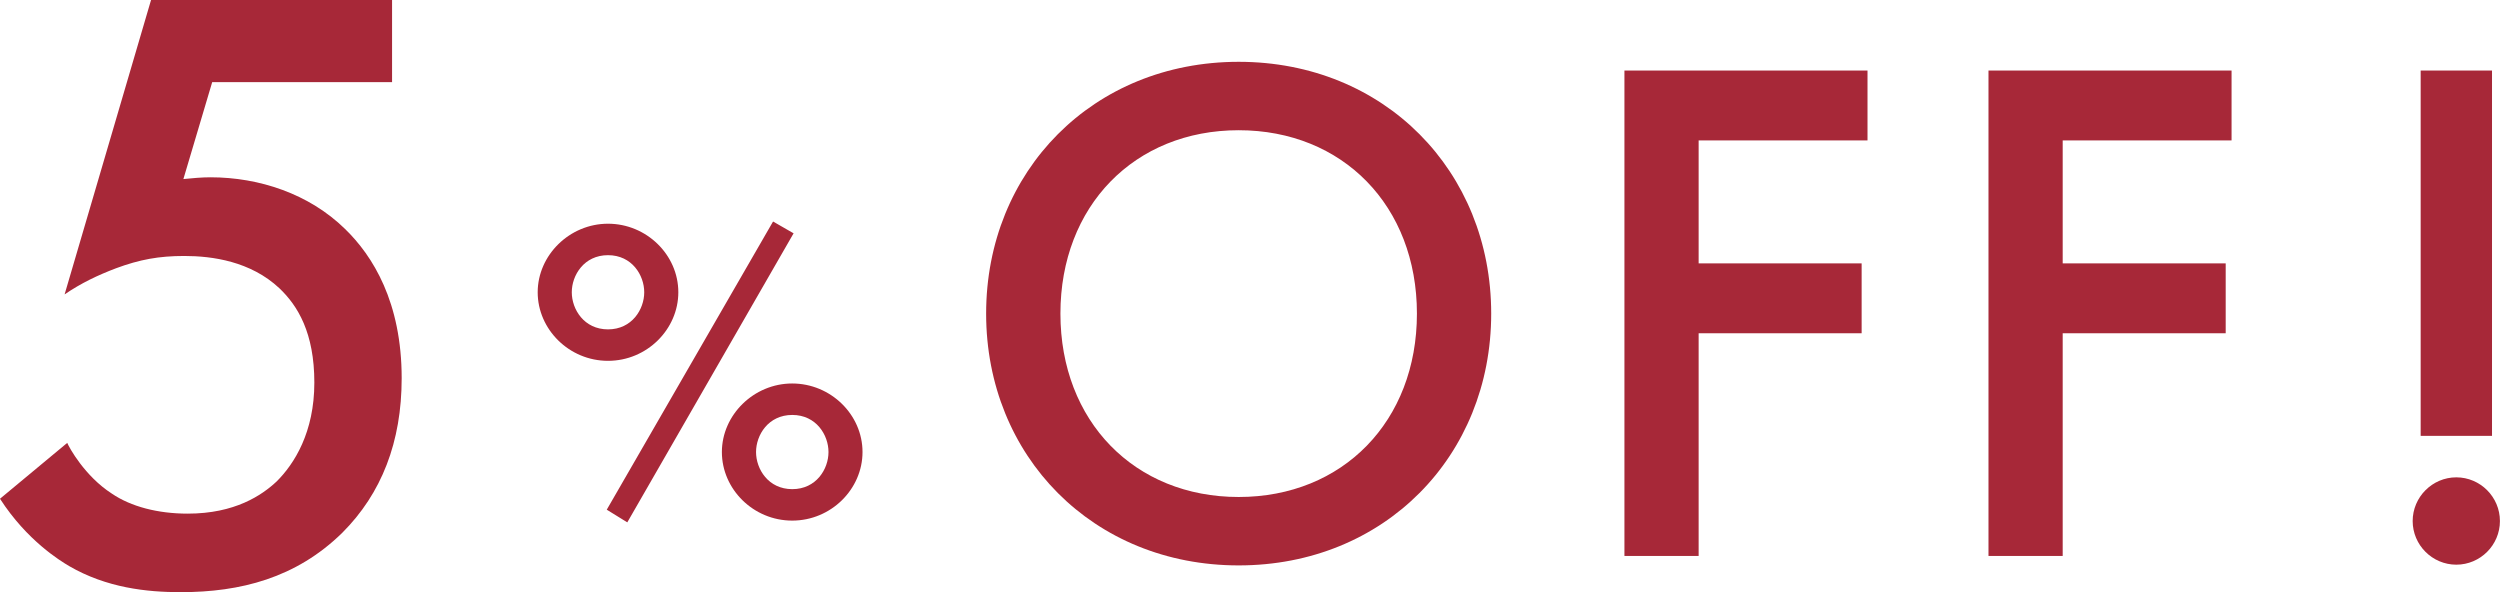
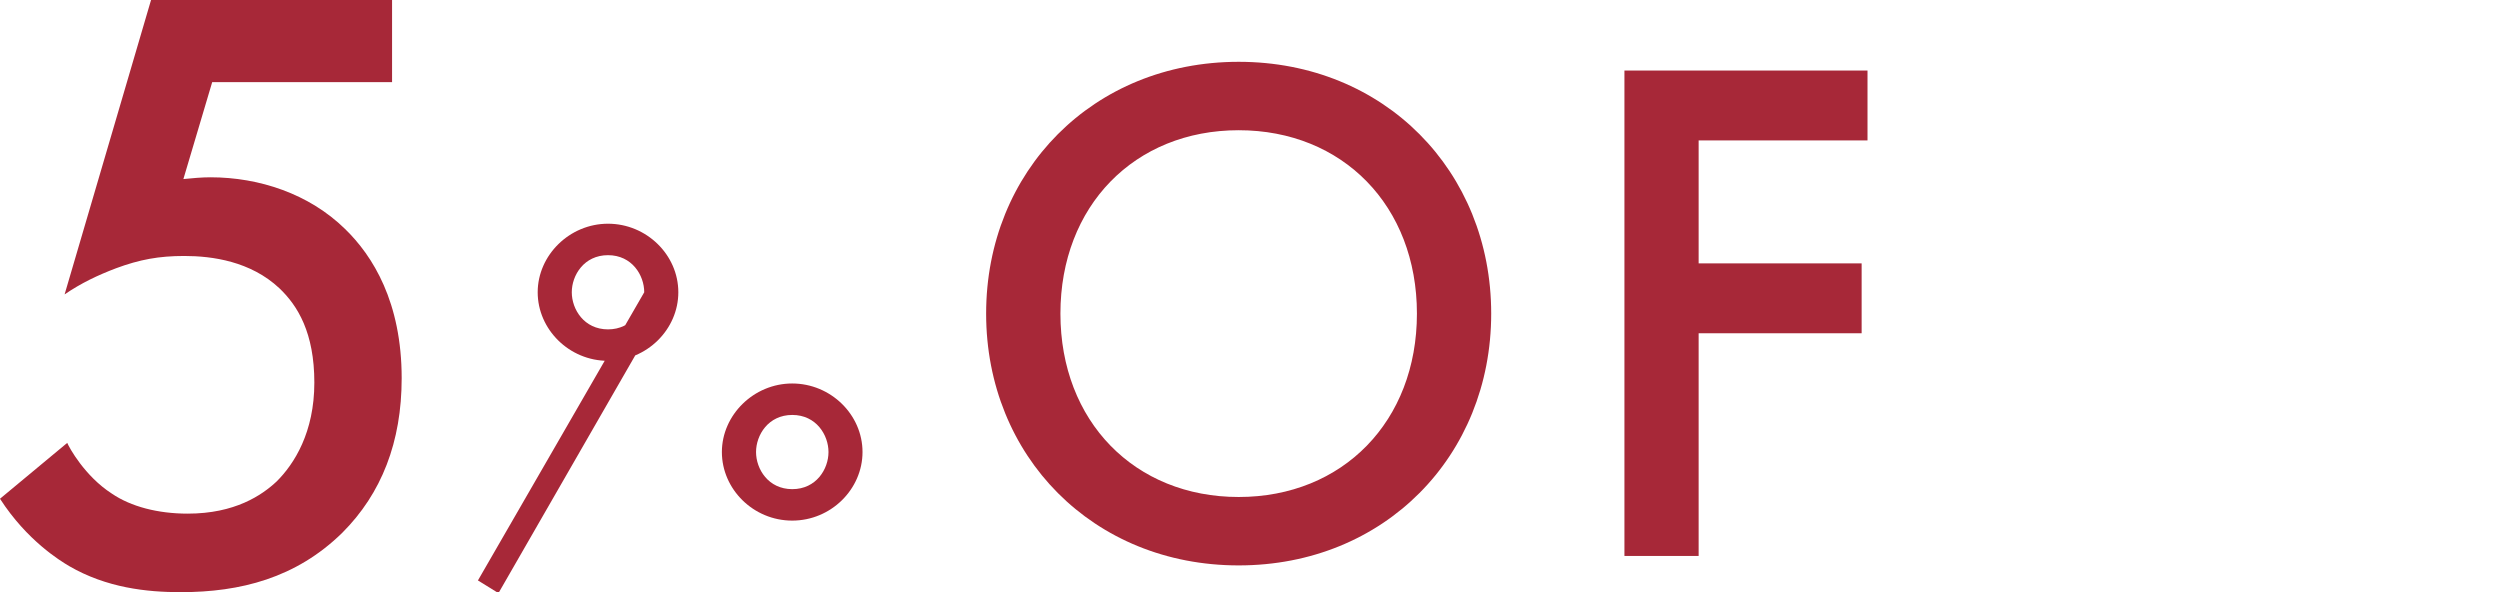
<svg xmlns="http://www.w3.org/2000/svg" id="_レイヤー_2" data-name="レイヤー_2" viewBox="0 0 340.95 80.75">
  <defs>
    <style>
      .cls-1 {
        fill: #a72838;
      }
    </style>
  </defs>
  <g id="design">
    <g>
      <path class="cls-1" d="M53.47,11.2h-24.53l-3.93,13.22c1.19-.12,2.5-.24,3.69-.24,6.67,0,13.46,2.26,18.34,7.03,3.81,3.69,7.74,10,7.74,20.37,0,8.69-2.74,15.72-8.1,21.08-6.31,6.19-13.93,8.1-22.03,8.1-4.64,0-10.12-.59-15.24-3.57-1.19-.71-5.72-3.45-9.41-9.17l9.17-7.62c.24.59,2.38,4.53,6.07,6.91,2.62,1.79,6.31,2.74,10.36,2.74,6.43,0,10.12-2.5,12.15-4.41,2.38-2.38,5.12-6.67,5.12-13.46s-2.26-10.48-4.76-12.86c-3.93-3.69-9.17-4.41-12.98-4.41-3.45,0-6.07.48-9.29,1.67-2.5.95-4.76,2.02-7.03,3.57L20.6,0h32.87v11.2Z" />
-       <path class="cls-1" d="M92.51,39.86c0,5.06-4.29,9.35-9.59,9.35s-9.59-4.29-9.59-9.35,4.35-9.35,9.59-9.35,9.59,4.23,9.59,9.35ZM87.86,39.86c0-2.32-1.67-5.06-4.94-5.06s-4.94,2.74-4.94,5.06,1.67,5.06,4.94,5.06,4.94-2.74,4.94-5.06ZM105.43,30.21l2.8,1.61-22.68,39.42-2.8-1.73,22.68-39.3ZM117.63,61.65c0,5.06-4.29,9.35-9.59,9.35s-9.59-4.29-9.59-9.35,4.35-9.35,9.59-9.35,9.59,4.23,9.59,9.35ZM112.99,61.65c0-2.32-1.67-5.06-4.94-5.06s-4.94,2.74-4.94,5.06,1.67,5.06,4.94,5.06,4.94-2.74,4.94-5.06Z" />
+       <path class="cls-1" d="M92.51,39.86c0,5.06-4.29,9.35-9.59,9.35s-9.59-4.29-9.59-9.35,4.35-9.35,9.59-9.35,9.59,4.23,9.59,9.35ZM87.86,39.86c0-2.32-1.67-5.06-4.94-5.06s-4.94,2.74-4.94,5.06,1.67,5.06,4.94,5.06,4.94-2.74,4.94-5.06Zl2.8,1.61-22.68,39.42-2.8-1.73,22.68-39.3ZM117.63,61.65c0,5.06-4.29,9.35-9.59,9.35s-9.59-4.29-9.59-9.35,4.35-9.35,9.59-9.35,9.59,4.23,9.59,9.35ZM112.99,61.65c0-2.32-1.67-5.06-4.94-5.06s-4.94,2.74-4.94,5.06,1.67,5.06,4.94,5.06,4.94-2.74,4.94-5.06Z" />
      <path class="cls-1" d="M203.37,42.77c0,19.45-14.59,34.34-34.44,34.34s-34.44-14.89-34.44-34.34,14.59-34.34,34.44-34.34,34.44,14.89,34.44,34.34ZM193.24,42.77c0-14.69-10.12-25.01-24.31-25.01s-24.31,10.32-24.31,25.01,10.12,25.01,24.31,25.01,24.31-10.32,24.31-25.01Z" />
      <path class="cls-1" d="M254.68,19.15h-23.02v16.77h22.23v9.53h-22.23v30.37h-10.12V9.62h33.15v9.53Z" />
-       <path class="cls-1" d="M304.33,19.15h-23.02v16.77h22.23v9.53h-22.23v30.37h-10.12V9.62h33.15v9.53Z" />
-       <path class="cls-1" d="M334.99,65.1c3.27,0,5.95,2.68,5.95,5.96s-2.68,5.95-5.95,5.95-5.95-2.68-5.95-5.95,2.68-5.96,5.95-5.96ZM330.13,59.44V9.62h9.73v49.82h-9.73Z" />
    </g>
  </g>
</svg>